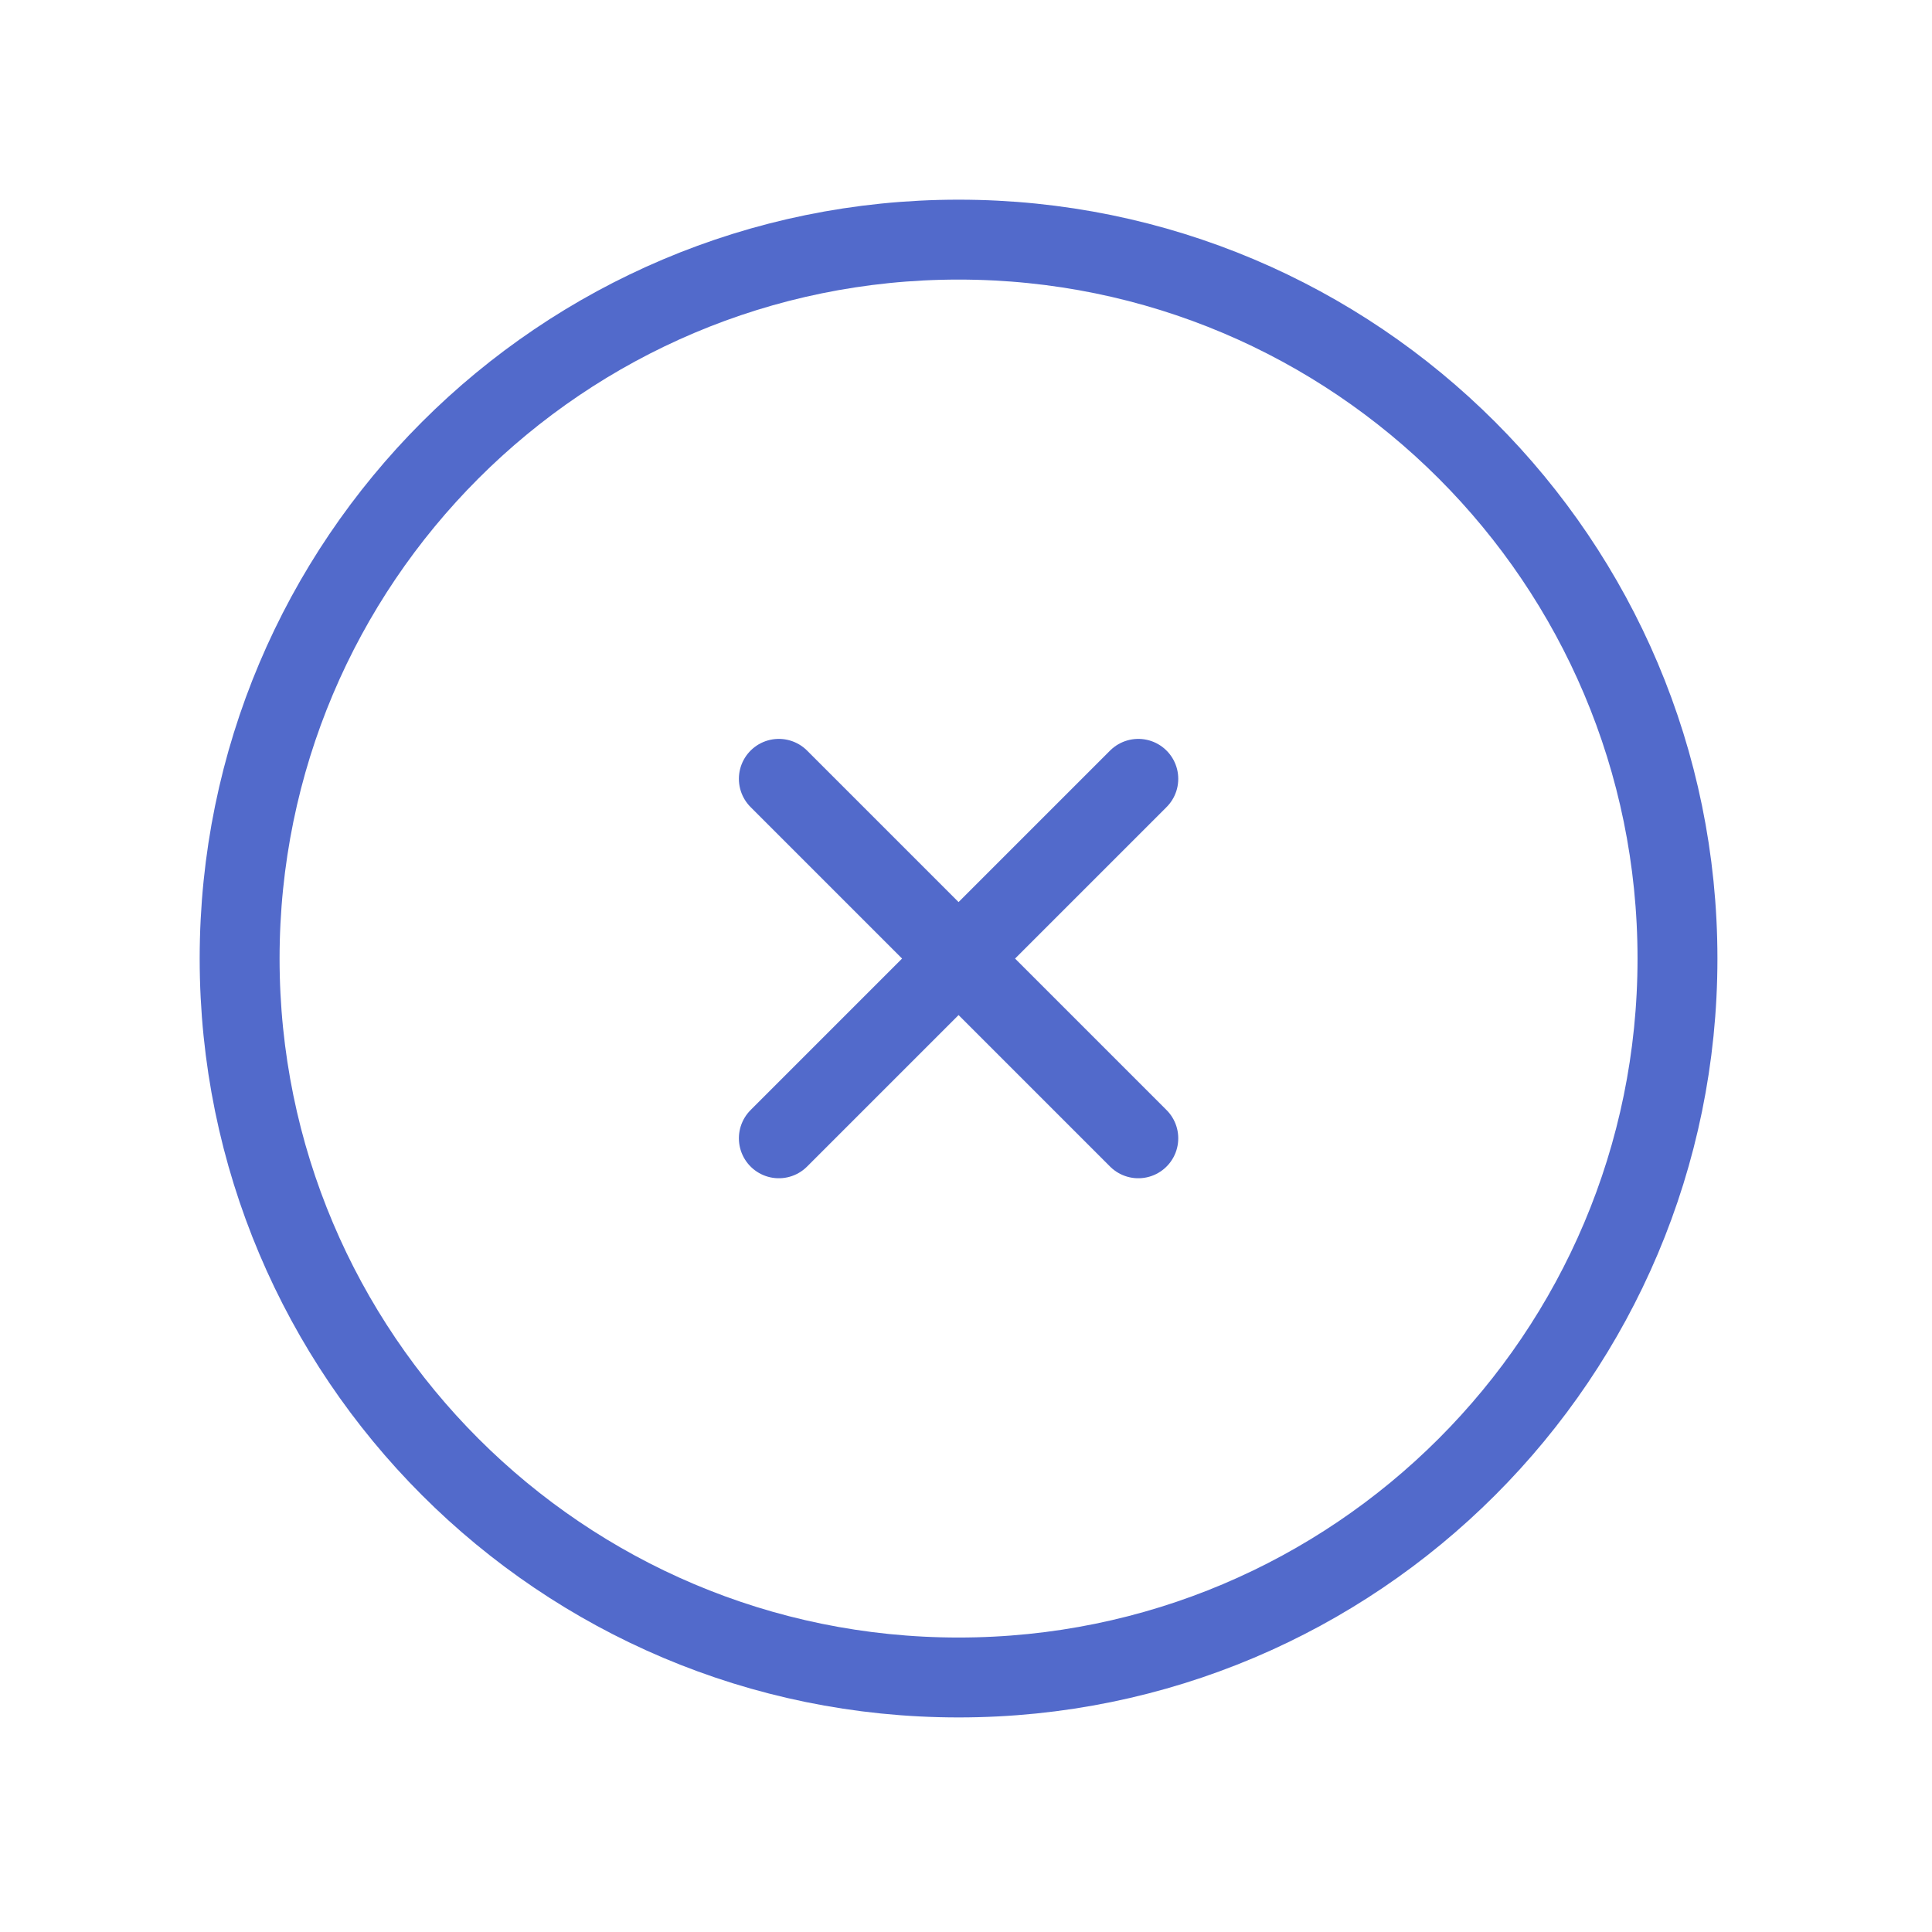
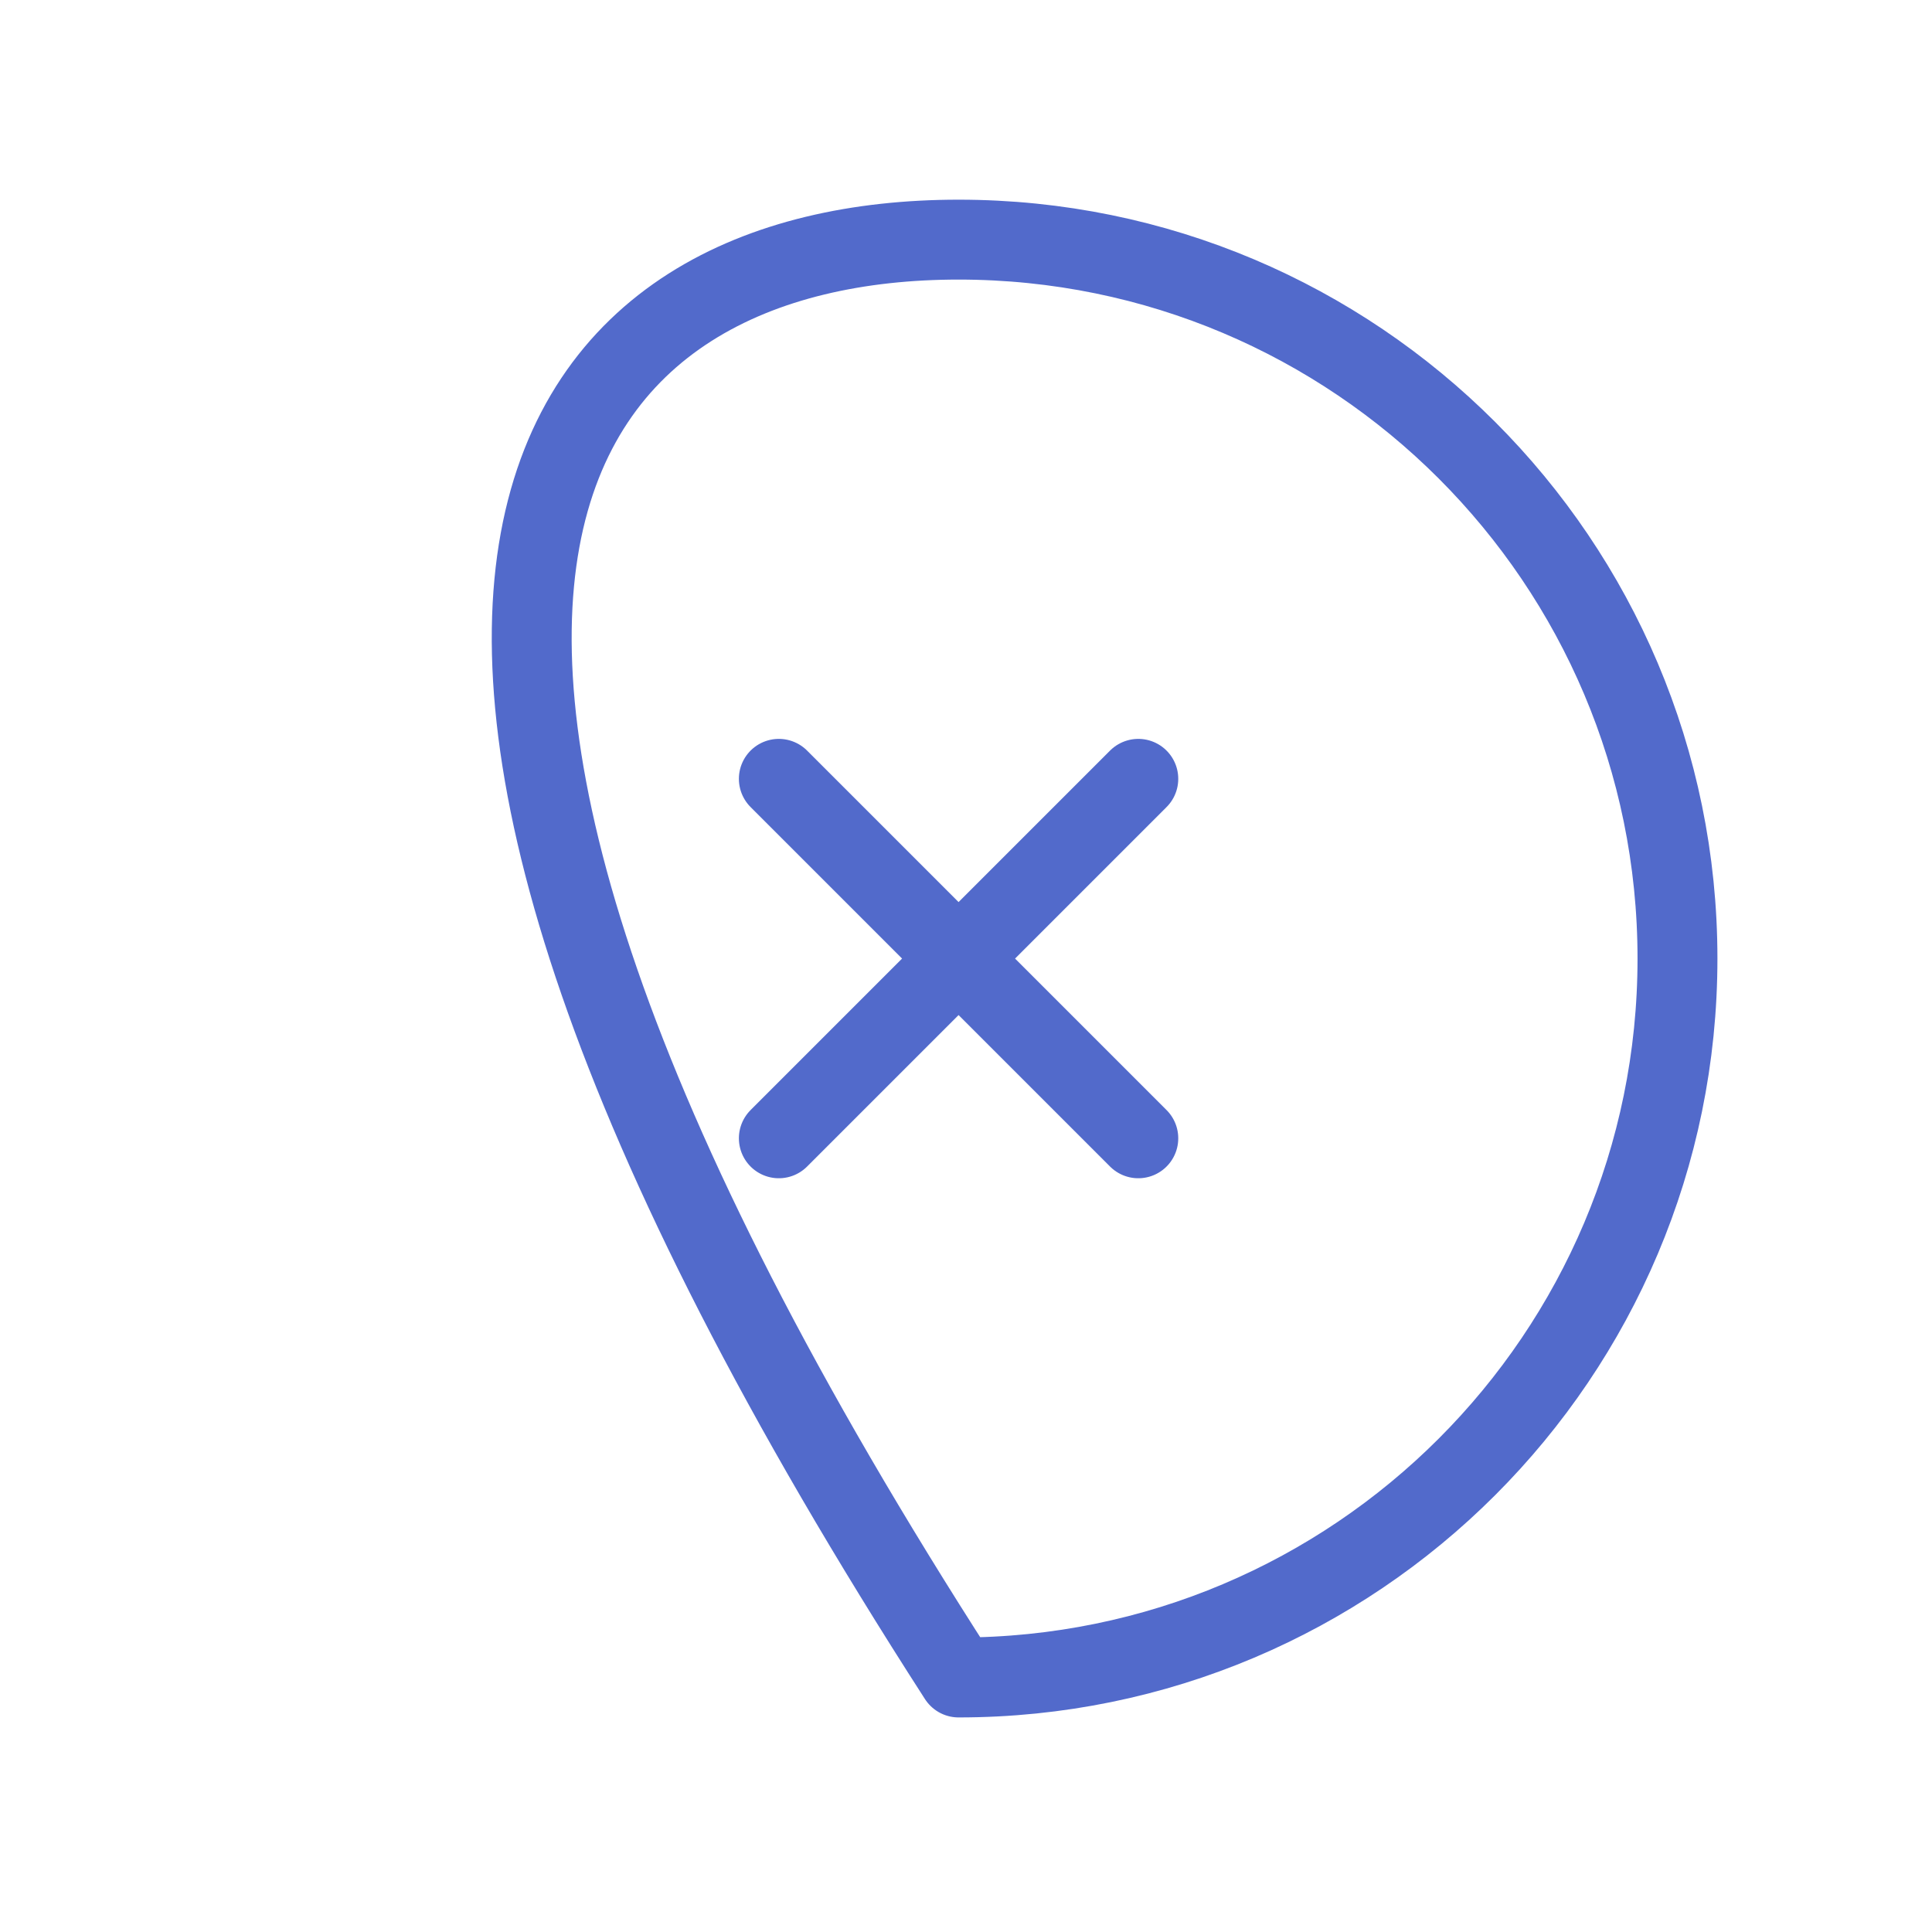
<svg xmlns="http://www.w3.org/2000/svg" width="65" height="65" viewBox="0 0 65 65" fill="none">
-   <path d="M26.203 26.203L38.297 38.297M38.297 26.203L26.203 38.297M56.437 32.25C56.437 45.608 45.608 56.437 32.25 56.437C18.892 56.437 8.062 45.608 8.062 32.25C8.062 18.892 18.892 8.062 32.25 8.062C45.608 8.062 56.437 18.892 56.437 32.25Z" stroke="#526ACB" stroke-width="2.688" stroke-linecap="round" stroke-linejoin="round" />
+   <path d="M26.203 26.203L38.297 38.297M38.297 26.203L26.203 38.297M56.437 32.25C56.437 45.608 45.608 56.437 32.25 56.437C8.062 18.892 18.892 8.062 32.25 8.062C45.608 8.062 56.437 18.892 56.437 32.25Z" stroke="#526ACB" stroke-width="2.688" stroke-linecap="round" stroke-linejoin="round" />
</svg>